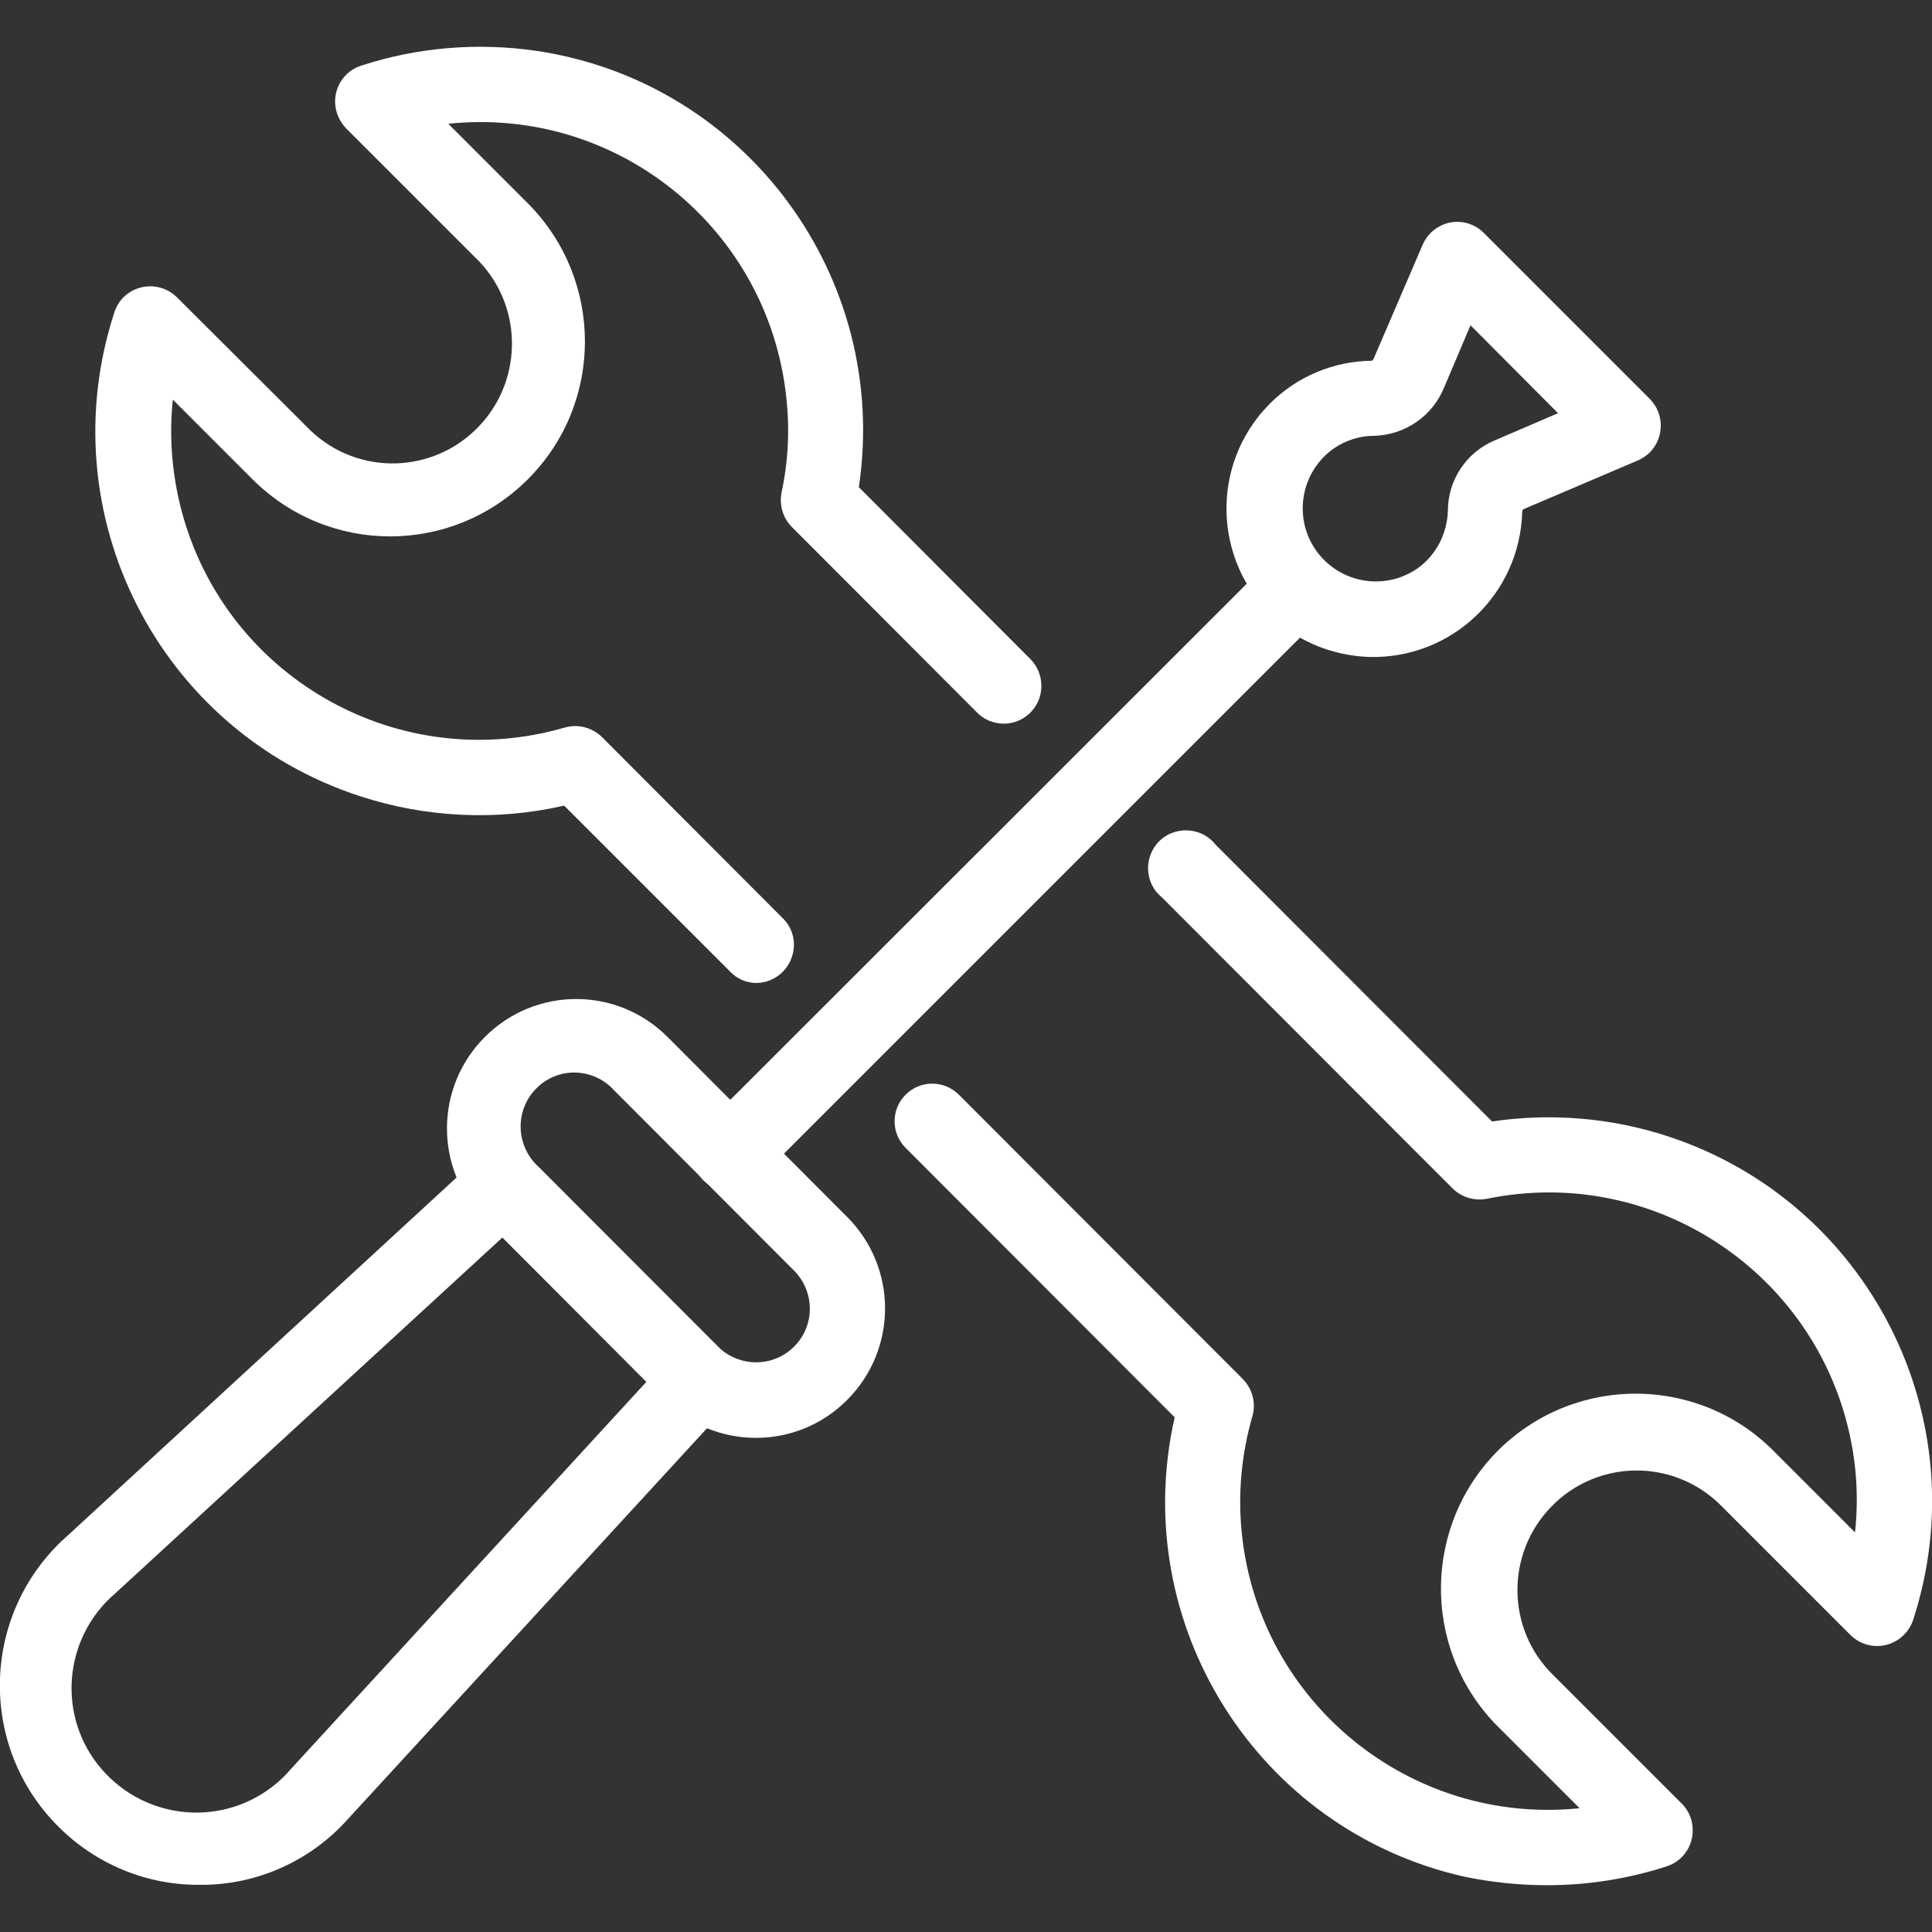
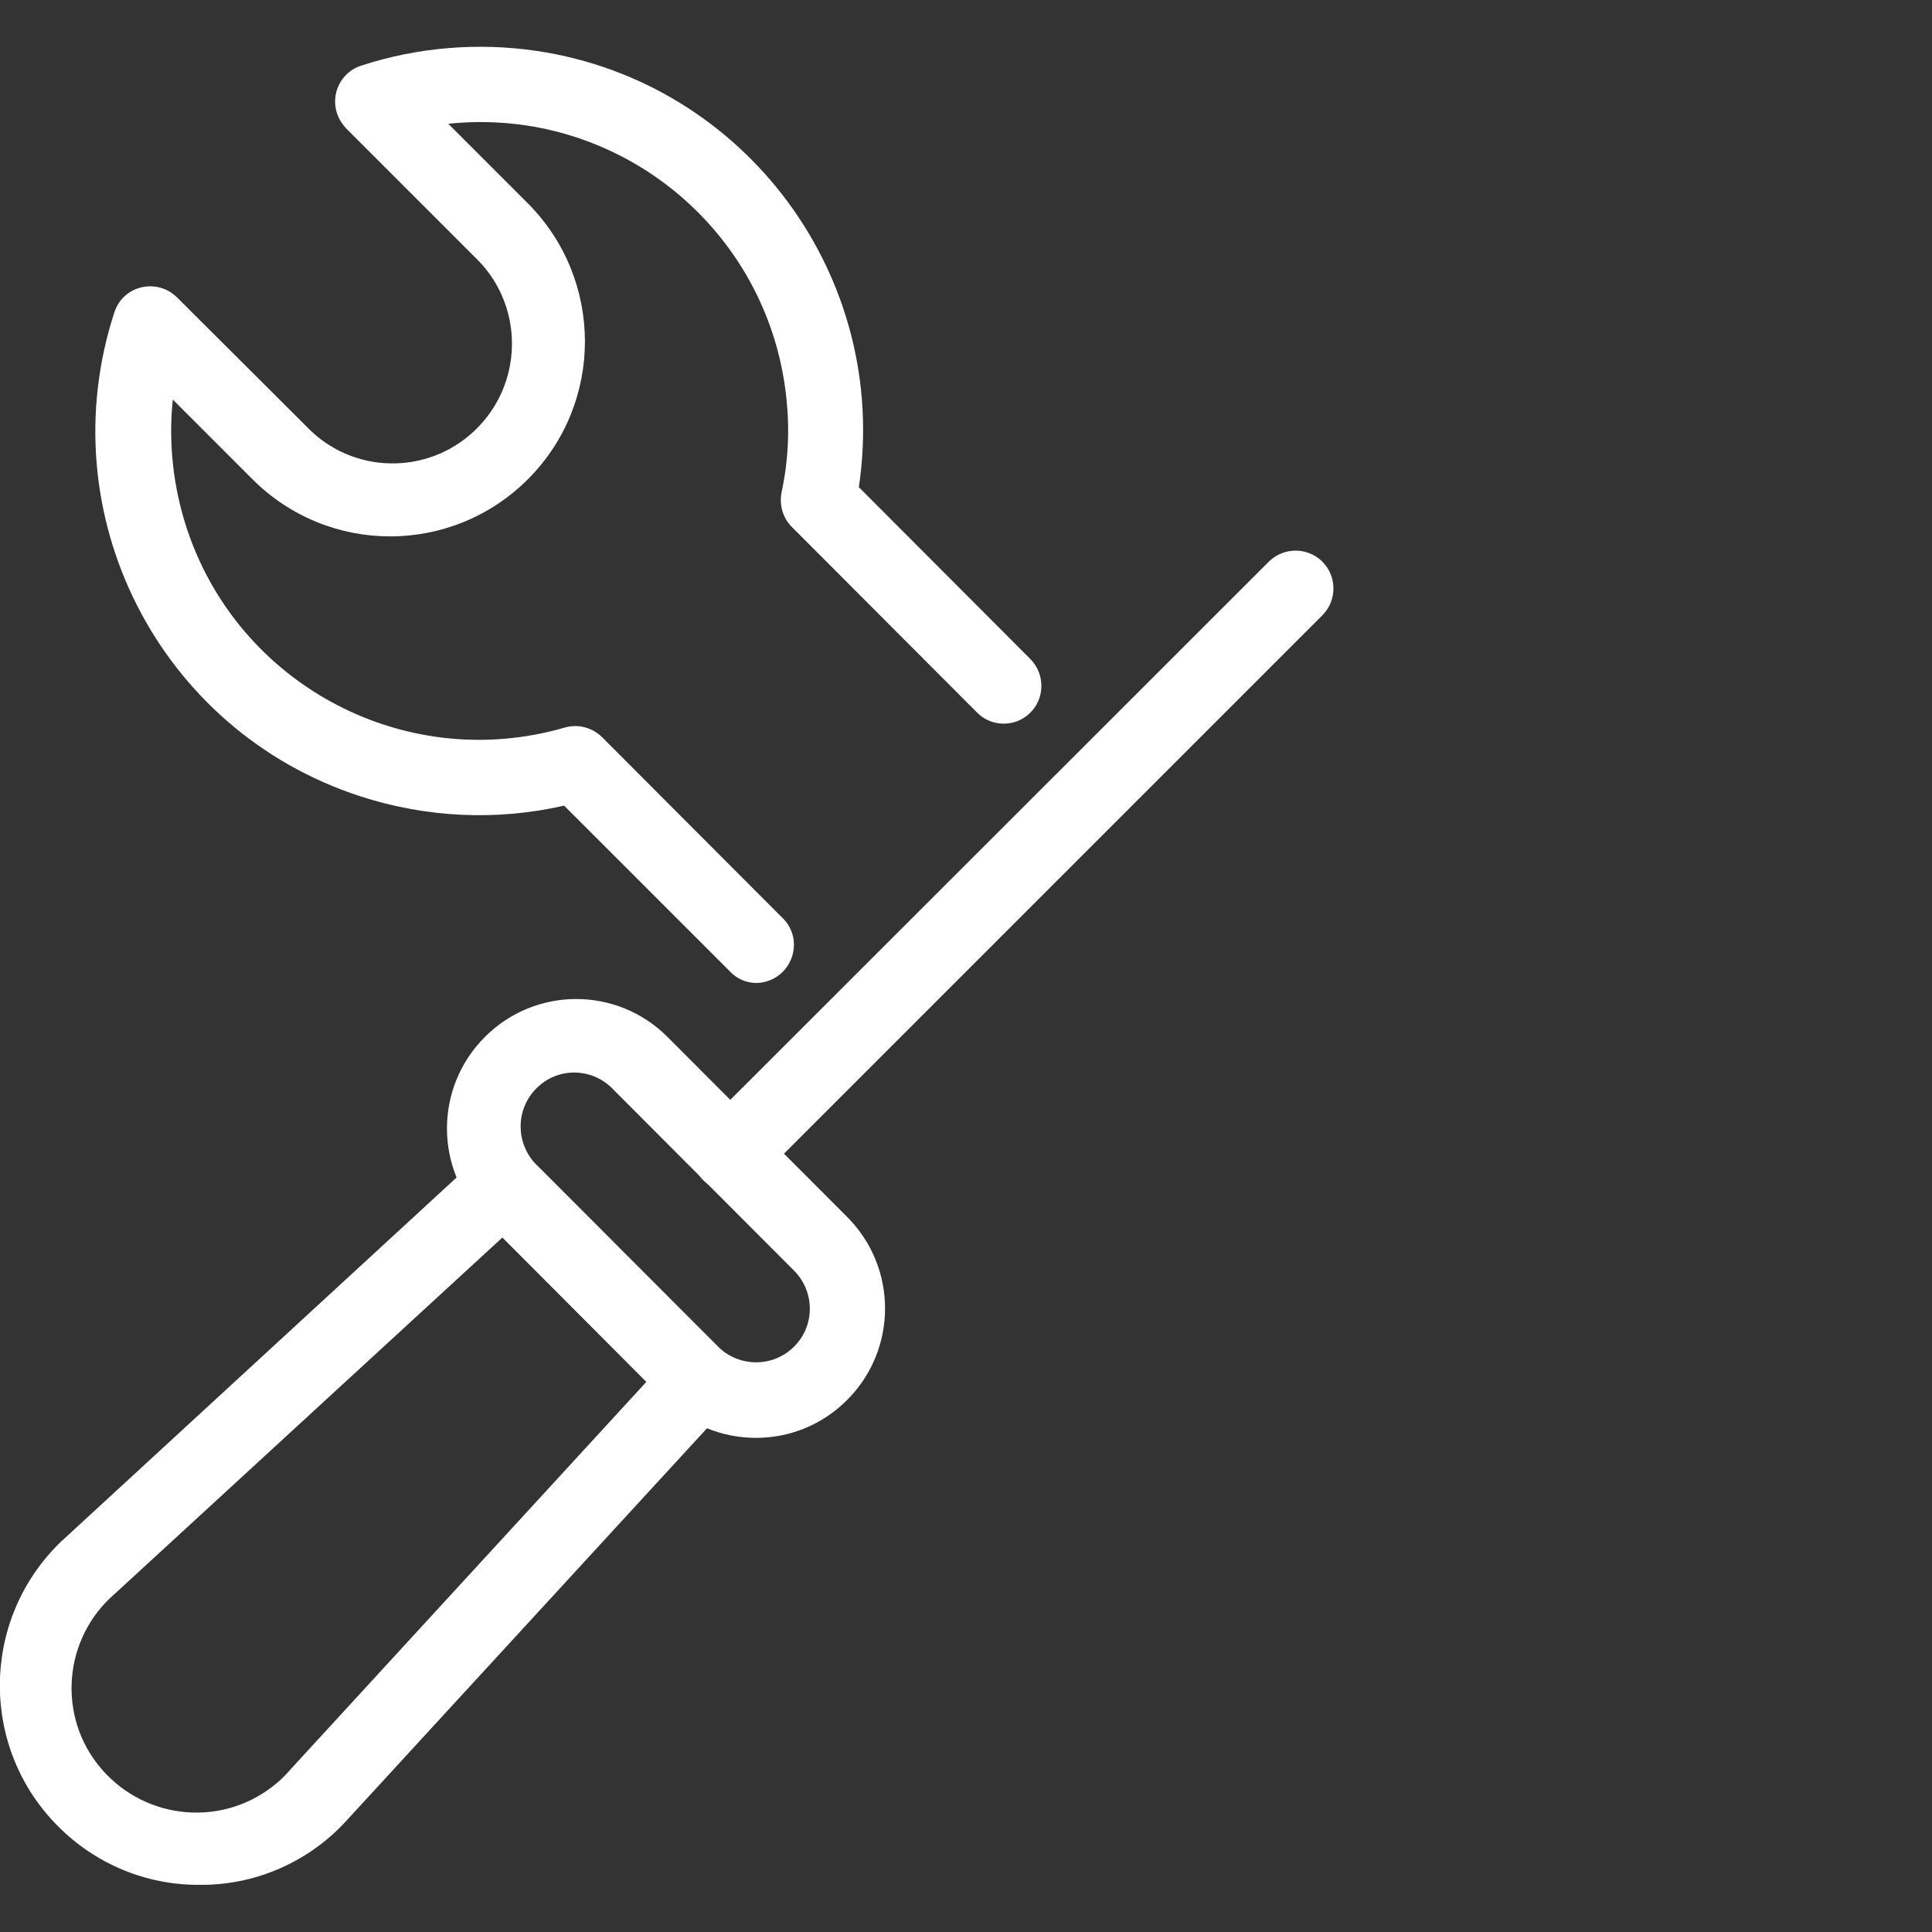
<svg xmlns="http://www.w3.org/2000/svg" version="1.1" id="Layer_1" x="0px" y="0px" viewBox="0 0 512 512" style="enable-background:new 0 0 512 512;" xml:space="preserve">
  <rect x="0" y="0" width="512" height="512" fill="#333333" stroke="none" />
  <style type="text/css">
	.st0{fill:#FFFFFF;}
</style>
  <g>
    <g>
      <g>
        <path class="st0" d="M200.5,260.5c5.5-0.1,9.9-4.6,9.9-10.2c0-2.5-1-5-2.8-6.8l-48-48.1c-2.6-2.6-6.4-3.6-9.9-2.6     c-43.3,12.6-88.6-12.4-101.1-55.7c-2.9-10.1-3.9-20.7-2.8-31.2L66.9,127c20.2,20.2,52.8,20.2,73,0s20.1-52.9,0-73.1l-21.1-21.1     c44.8-4.7,84.9,27.8,89.6,72.7c0.9,8.4,0.5,16.8-1.3,25.1c-0.6,3.3,0.4,6.7,2.7,9l49,49.1c3.8,4,10.2,4.1,14.1,0.3     c4-3.8,4.1-10.2,0.3-14.2c-0.1-0.1-0.2-0.2-0.3-0.3l-45.3-45.4c8.3-55.5-29.9-107.3-85.3-115.6c-15.6-2.3-31.6-1-46.6,3.9     c-5.3,1.7-8.1,7.4-6.4,12.6c0.5,1.5,1.3,2.8,2.4,4l34.1,34.1c12.7,12,13.2,32.1,1.2,44.8c-12,12.7-32,13.3-44.7,1.2     c-0.4-0.4-0.8-0.8-1.2-1.2L46.9,78.8c-3.9-3.9-10.3-3.9-14.2,0c-1.1,1.1-1.9,2.5-2.4,4C12.9,136.2,42,193.6,95.4,211     c17.5,5.7,36.2,6.6,54.1,2.5l44,44C195.3,259.4,197.8,260.5,200.5,260.5L200.5,260.5z" />
-         <path class="st0" d="M410,499.6c10.8,0,21.5-1.7,31.7-5c5.3-1.7,8.1-7.4,6.4-12.7c-0.5-1.5-1.3-2.8-2.4-3.9l-34.1-34.1     c-12.5-12.2-12.6-32.3-0.4-44.7c12.2-12.5,32.2-12.7,44.7-0.4c0.1,0.1,0.3,0.3,0.4,0.4l34.1,34.1c3.9,3.9,10.3,3.9,14.2-0.1     c1.1-1.1,1.9-2.4,2.4-3.9c17.4-53.4-11.8-110.8-65.1-128.2c-15-4.9-30.9-6.2-46.5-3.9l-73.3-73.4c-3.4-4.3-9.7-5-14.1-1.6     c-4.3,3.5-5,9.8-1.6,14.1c0.4,0.5,0.9,1,1.5,1.5l77,77.1c2.4,2.4,5.8,3.4,9.1,2.8c44.1-9.1,87.3,19.4,96.4,63.5     c1.7,8.2,2.1,16.6,1.2,24.9l-21.1-21.1c-19.9-20.5-52.5-20.9-73-1.1c-20.4,19.9-20.9,52.6-1.1,73.1c0.4,0.4,0.7,0.7,1.1,1.1     l21.1,21.1c-44.8,4.6-84.9-28-89.5-72.8c-1.1-10.5-0.1-21,2.8-31.1c1-3.5,0-7.2-2.5-9.8l-75.3-75.4c-3.9-3.9-10.2-3.9-14.1,0     c-3.9,3.9-3.9,10.2,0,14.1l71.3,71.4c-12.4,54.8,21.9,109.3,76.6,121.7C395,498.8,402.5,499.6,410,499.6L410,499.6z" />
        <path class="st0" d="M15.5,484.1c-20.7-20.6-20.7-54.1-0.1-74.8c0.5-0.5,1.1-1.1,1.7-1.6l109.6-100.9c3.9-3.6,10-3.5,13.8,0.3     l51.8,51.8c3.8,3.8,3.9,9.9,0.3,13.9L91.9,482.4c-9.7,10.7-23.4,16.9-37.8,17.1h-1.2C38.8,499.6,25.4,494,15.5,484.1L15.5,484.1z      M133.2,327.9L30.5,422.3C16.7,434.1,15,455,26.9,468.8s32.6,15.5,46.5,3.7c1.3-1.1,2.5-2.3,3.6-3.6l94.3-102.7L133.2,327.9     L133.2,327.9z" />
        <path class="st0" d="M176.1,371l-47.6-47.7c-13.4-13.4-13.4-35.1,0-48.5c13.4-13.4,35-13.4,48.4,0l47.6,47.7     c13.4,13.4,13.4,35.1,0,48.5C211.2,384.4,189.5,384.4,176.1,371L176.1,371z M162.7,288.9c-5.3-5.8-14.3-6.3-20.1-0.9     c-5.8,5.3-6.2,14.3-0.9,20.2c0.3,0.3,0.6,0.7,1,1l47.6,47.7c5.6,5.5,14.6,5.5,20.1,0c5.6-5.5,5.6-14.5,0.1-20.1c0,0,0,0-0.1-0.1     L162.7,288.9L162.7,288.9L162.7,288.9z" />
        <path class="st0" d="M193.6,315.8c2.6,0,5.2-1.1,7-2.9l150-150c3.8-4,3.7-10.3-0.3-14.2c-3.9-3.7-10-3.7-13.9,0l-150,149.9     c-3.9,3.9-3.9,10.3,0,14.2c1.9,1.9,4.4,2.9,7.1,2.9L193.6,315.8z" />
-         <path class="st0" d="M340.1,165.8c-17.1-13.4-20.1-38.2-6.7-55.3c0.9-1.2,2-2.3,3-3.4c7.2-7.3,17-11.4,27.2-11.5     c0.2-0.2,0.4-0.4,0.5-0.7L377,64.9c2.2-5.1,8-7.5,13.1-5.3c1.2,0.5,2.2,1.2,3.1,2.1l44,44c3.9,3.9,3.9,10.3,0,14.2     c-0.9,0.9-2,1.6-3.1,2.1l-30.5,13c-0.1,0.2-0.2,0.5-0.2,0.8c-0.7,21.8-18.8,38.9-40.6,38.3c-8.3-0.3-16.4-3.1-23-8.3L340.1,165.8     z M389.7,86.2l-7,16.5c-3.1,7.6-10.4,12.6-18.6,12.8c-5,0-9.9,2.1-13.4,5.7c-7.4,7.7-7.3,19.9,0.4,27.4c6.7,6.5,17,7.3,24.6,2     c4.9-3.5,7.8-9.2,8-15.2c0-8.1,4.8-15.4,12.2-18.6l17-7.3L389.7,86.2L389.7,86.2z" />
      </g>
    </g>
  </g>
</svg>